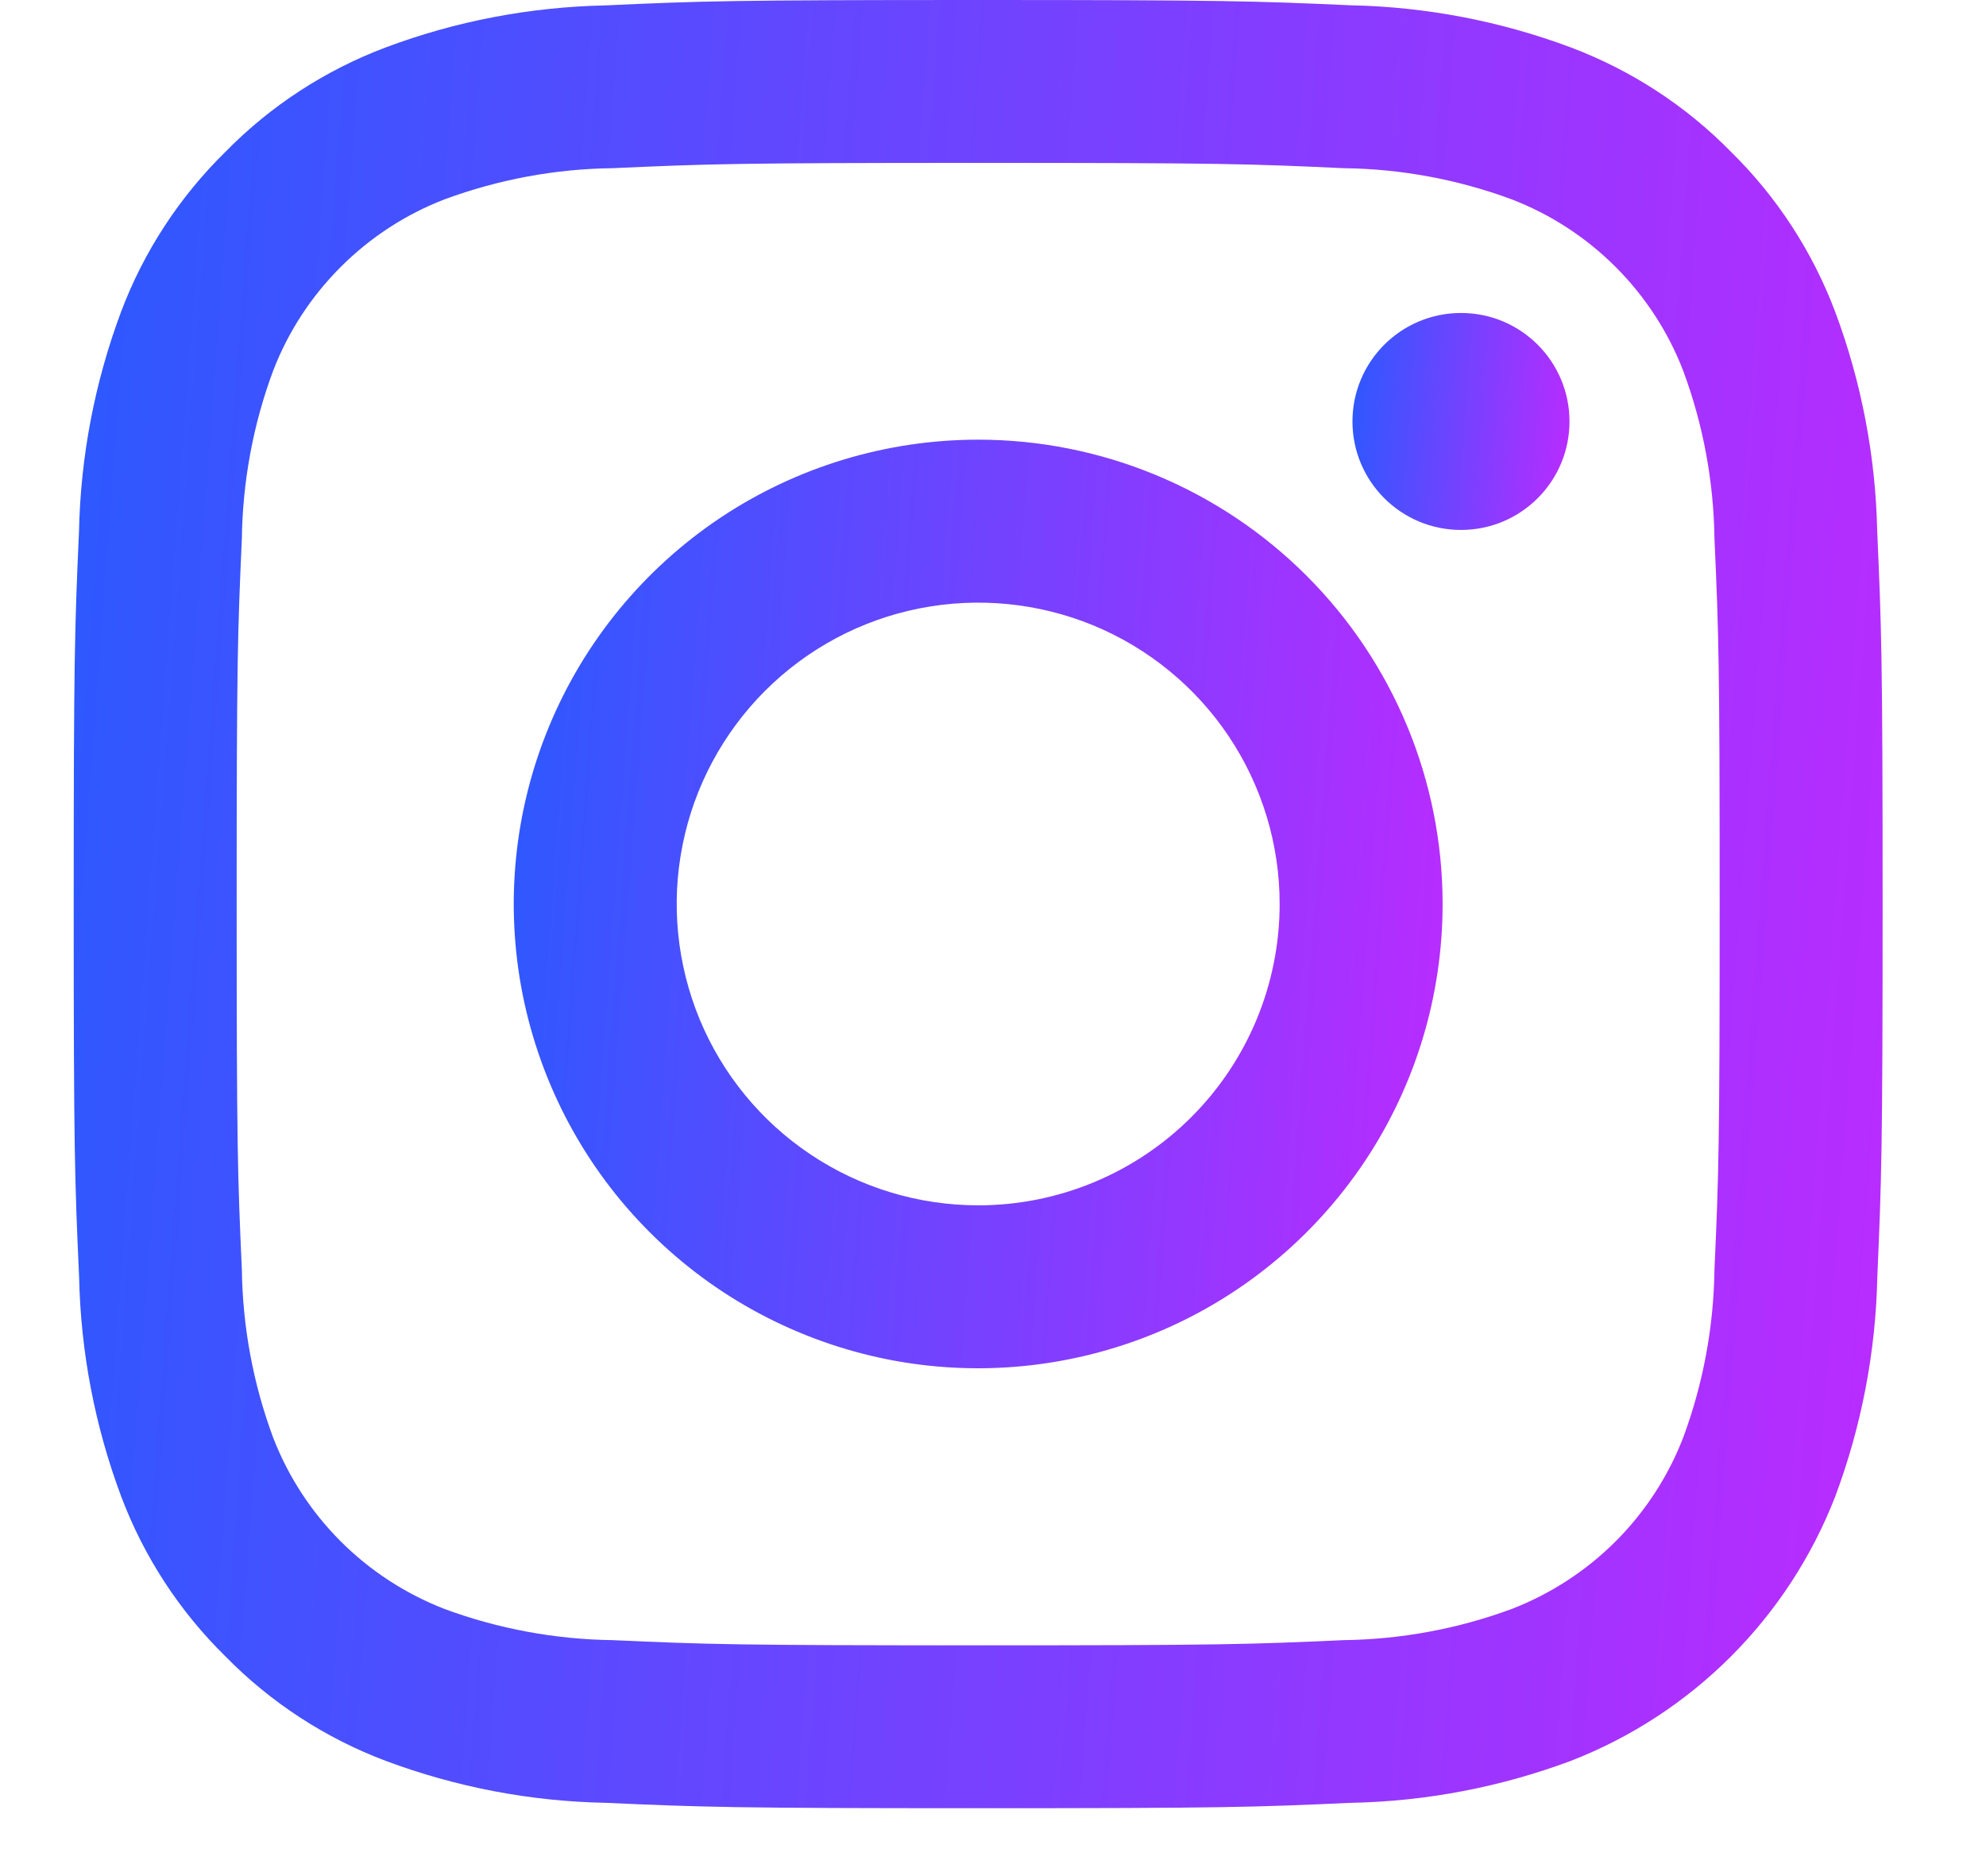
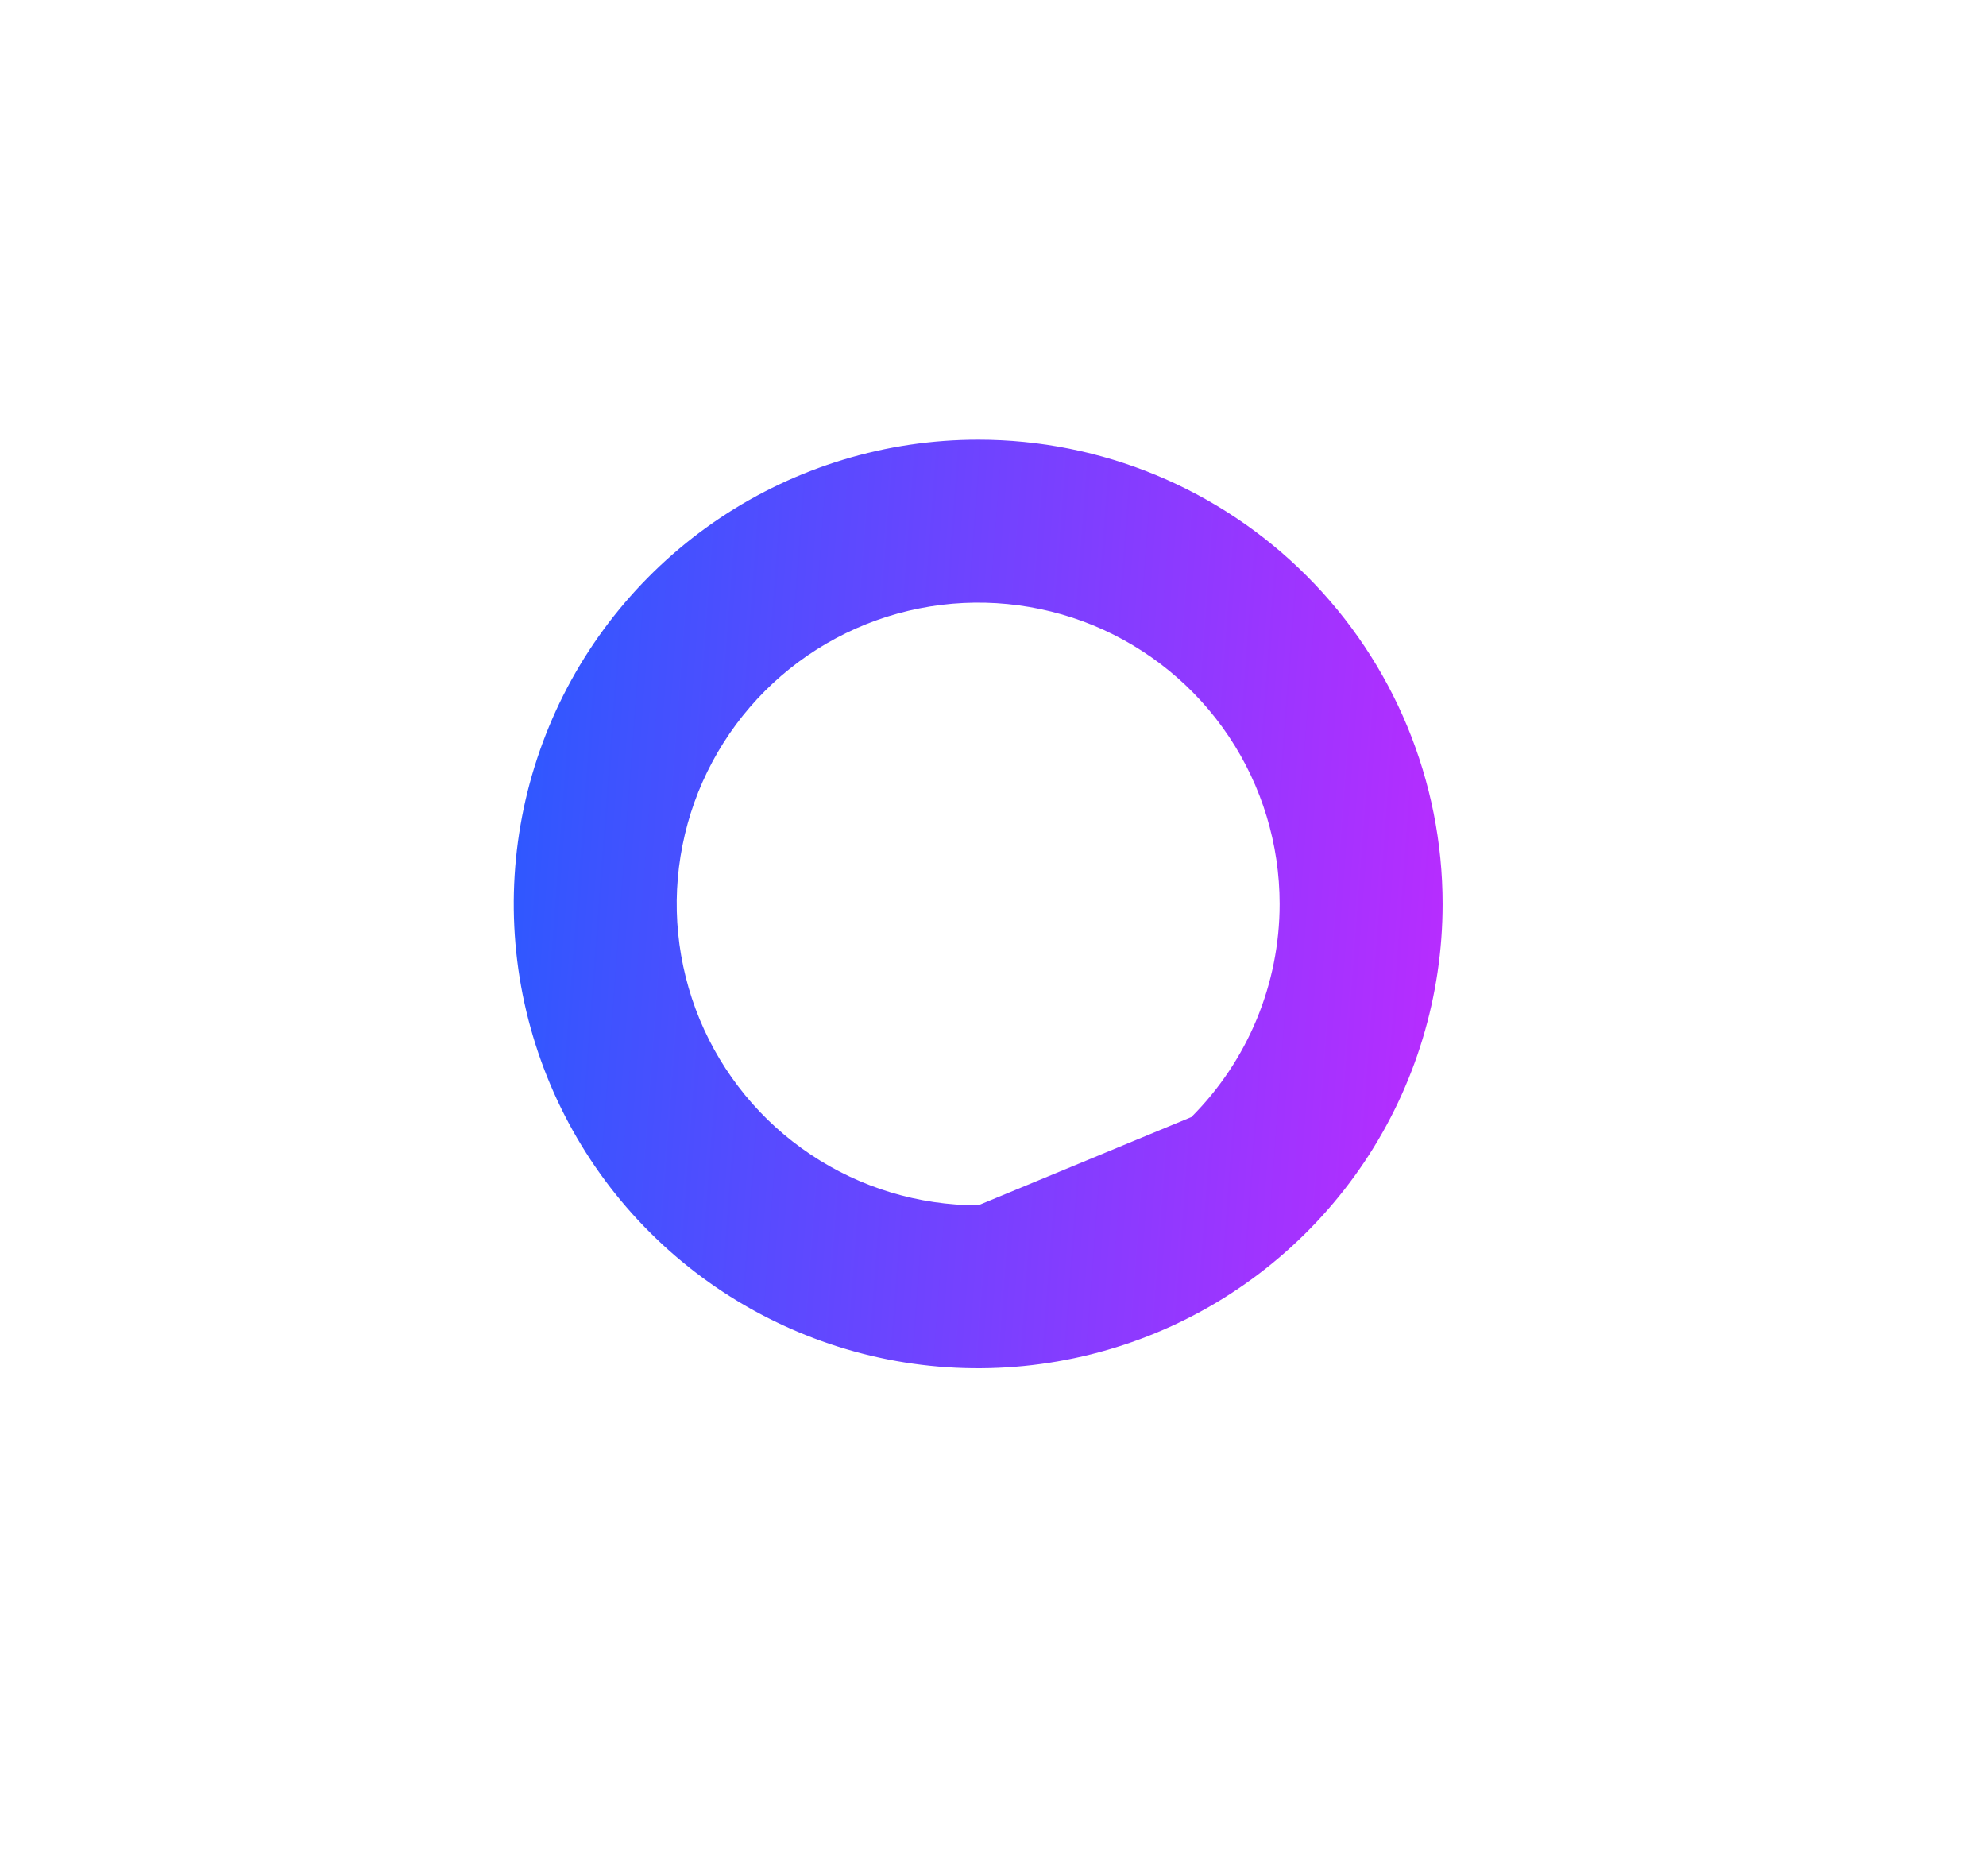
<svg xmlns="http://www.w3.org/2000/svg" width="18" height="17" viewBox="0 0 18 17" fill="none">
-   <path d="M8.865 1.476C11.054 1.476 11.313 1.484 12.178 1.524C12.698 1.53 13.213 1.626 13.7 1.806C14.054 1.942 14.375 2.151 14.643 2.419C14.911 2.687 15.12 3.007 15.256 3.361C15.437 3.848 15.532 4.363 15.539 4.882C15.578 5.746 15.586 6.005 15.586 8.193C15.586 10.38 15.578 10.639 15.539 11.503C15.532 12.023 15.437 12.537 15.256 13.025C15.12 13.378 14.911 13.699 14.643 13.967C14.375 14.235 14.054 14.443 13.7 14.58C13.213 14.76 12.698 14.855 12.178 14.862C11.314 14.901 11.055 14.909 8.865 14.909C6.676 14.909 6.417 14.901 5.553 14.862C5.033 14.855 4.518 14.76 4.03 14.58C3.677 14.443 3.356 14.235 3.088 13.967C2.82 13.699 2.611 13.378 2.475 13.025C2.294 12.537 2.199 12.023 2.192 11.503C2.153 10.639 2.145 10.38 2.145 8.193C2.145 6.005 2.153 5.746 2.192 4.882C2.199 4.363 2.294 3.848 2.475 3.361C2.611 3.007 2.82 2.687 3.088 2.419C3.356 2.151 3.677 1.942 4.03 1.806C4.518 1.626 5.033 1.53 5.553 1.524C6.418 1.485 6.677 1.476 8.865 1.476ZM8.865 0C6.64 0 6.36 0.009 5.486 0.049C4.805 0.063 4.132 0.191 3.495 0.43C2.948 0.636 2.453 0.958 2.044 1.375C1.627 1.784 1.303 2.279 1.097 2.826C0.859 3.463 0.73 4.136 0.716 4.816C0.677 5.689 0.668 5.969 0.668 8.192C0.668 10.416 0.677 10.696 0.717 11.57C0.731 12.25 0.86 12.923 1.098 13.559C1.304 14.106 1.627 14.601 2.044 15.01C2.453 15.427 2.949 15.75 3.496 15.956C4.133 16.194 4.806 16.323 5.487 16.336C6.361 16.375 6.64 16.385 8.866 16.385C11.092 16.385 11.371 16.376 12.246 16.336C12.926 16.323 13.599 16.194 14.237 15.956C14.781 15.745 15.275 15.423 15.688 15.01C16.101 14.597 16.423 14.103 16.634 13.559C16.872 12.922 17.001 12.249 17.015 11.569C17.053 10.696 17.063 10.416 17.063 8.192C17.063 5.969 17.053 5.689 17.014 4.815C17 4.135 16.871 3.462 16.633 2.825C16.427 2.279 16.104 1.783 15.687 1.374C15.278 0.957 14.782 0.635 14.235 0.429C13.598 0.191 12.925 0.062 12.244 0.048C11.371 0.009 11.09 0 8.865 0Z" fill="url(#paint0_linear_5248_16)" />
-   <path d="M8.866 3.984C8.033 3.984 7.219 4.231 6.527 4.693C5.835 5.156 5.295 5.813 4.977 6.581C4.658 7.35 4.575 8.196 4.737 9.012C4.9 9.828 5.3 10.578 5.889 11.166C6.478 11.755 7.228 12.155 8.045 12.318C8.861 12.48 9.708 12.396 10.477 12.078C11.246 11.76 11.903 11.22 12.366 10.529C12.829 9.837 13.075 9.023 13.075 8.191C13.075 7.076 12.632 6.006 11.842 5.217C11.053 4.428 9.982 3.984 8.866 3.984ZM8.866 10.922C8.325 10.922 7.797 10.762 7.348 10.462C6.898 10.162 6.548 9.735 6.341 9.236C6.135 8.737 6.08 8.188 6.186 7.659C6.291 7.129 6.552 6.642 6.934 6.26C7.316 5.878 7.803 5.618 8.333 5.513C8.863 5.408 9.412 5.462 9.912 5.668C10.411 5.875 10.838 6.225 11.138 6.674C11.438 7.123 11.598 7.651 11.598 8.191C11.598 8.916 11.31 9.61 10.798 10.122C10.286 10.634 9.591 10.922 8.866 10.922Z" fill="url(#paint1_linear_5248_16)" />
-   <path d="M13.242 4.802C13.785 4.802 14.225 4.362 14.225 3.819C14.225 3.276 13.785 2.836 13.242 2.836C12.698 2.836 12.258 3.276 12.258 3.819C12.258 4.362 12.698 4.802 13.242 4.802Z" fill="url(#paint2_linear_5248_16)" />
+   <path d="M8.866 3.984C8.033 3.984 7.219 4.231 6.527 4.693C5.835 5.156 5.295 5.813 4.977 6.581C4.658 7.35 4.575 8.196 4.737 9.012C4.9 9.828 5.3 10.578 5.889 11.166C6.478 11.755 7.228 12.155 8.045 12.318C8.861 12.48 9.708 12.396 10.477 12.078C11.246 11.76 11.903 11.22 12.366 10.529C12.829 9.837 13.075 9.023 13.075 8.191C13.075 7.076 12.632 6.006 11.842 5.217C11.053 4.428 9.982 3.984 8.866 3.984ZM8.866 10.922C8.325 10.922 7.797 10.762 7.348 10.462C6.898 10.162 6.548 9.735 6.341 9.236C6.135 8.737 6.08 8.188 6.186 7.659C6.291 7.129 6.552 6.642 6.934 6.26C7.316 5.878 7.803 5.618 8.333 5.513C8.863 5.408 9.412 5.462 9.912 5.668C10.411 5.875 10.838 6.225 11.138 6.674C11.438 7.123 11.598 7.651 11.598 8.191C11.598 8.916 11.31 9.61 10.798 10.122Z" fill="url(#paint1_linear_5248_16)" />
  <defs>
    <linearGradient id="paint0_linear_5248_16" x1="0.668" y1="0" x2="18.185" y2="1.304" gradientUnits="userSpaceOnUse">
      <stop stop-color="#2B59FF" />
      <stop offset="1" stop-color="#BB2BFF" />
    </linearGradient>
    <linearGradient id="paint1_linear_5248_16" x1="4.656" y1="3.984" x2="13.652" y2="4.654" gradientUnits="userSpaceOnUse">
      <stop stop-color="#2B59FF" />
      <stop offset="1" stop-color="#BB2BFF" />
    </linearGradient>
    <linearGradient id="paint2_linear_5248_16" x1="12.258" y1="2.836" x2="14.36" y2="2.992" gradientUnits="userSpaceOnUse">
      <stop stop-color="#2B59FF" />
      <stop offset="1" stop-color="#BB2BFF" />
    </linearGradient>
  </defs>
</svg>